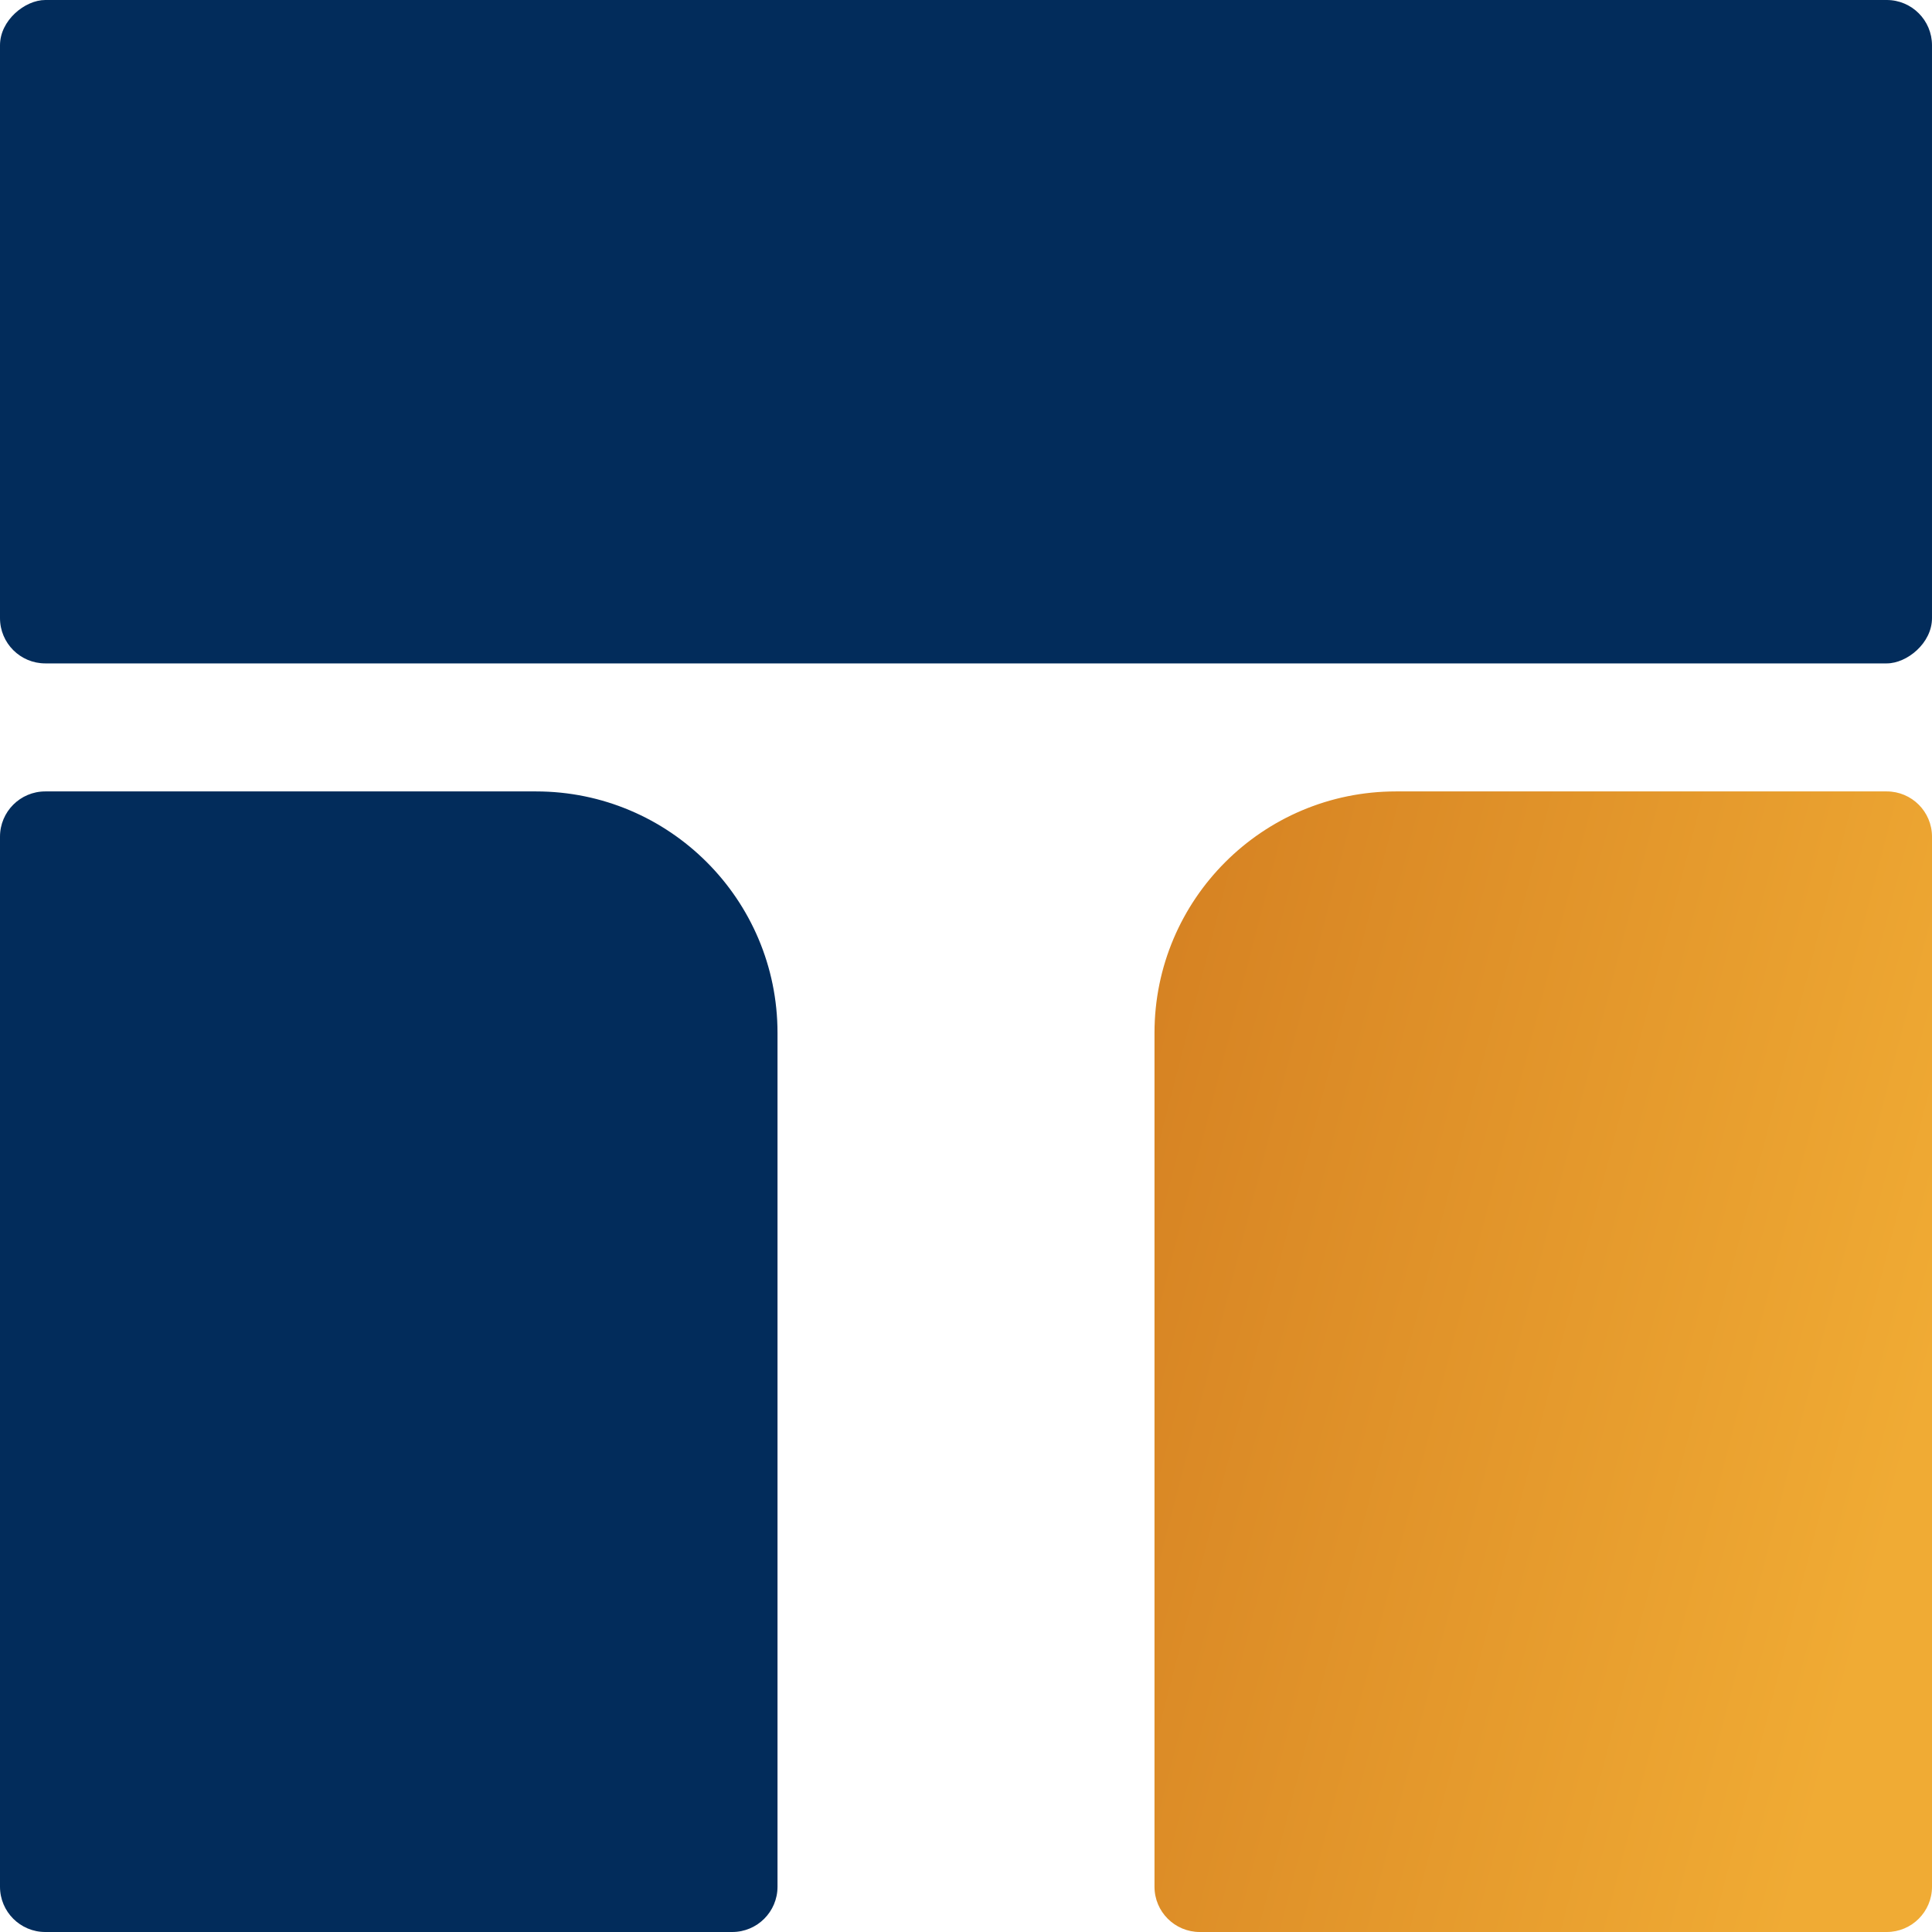
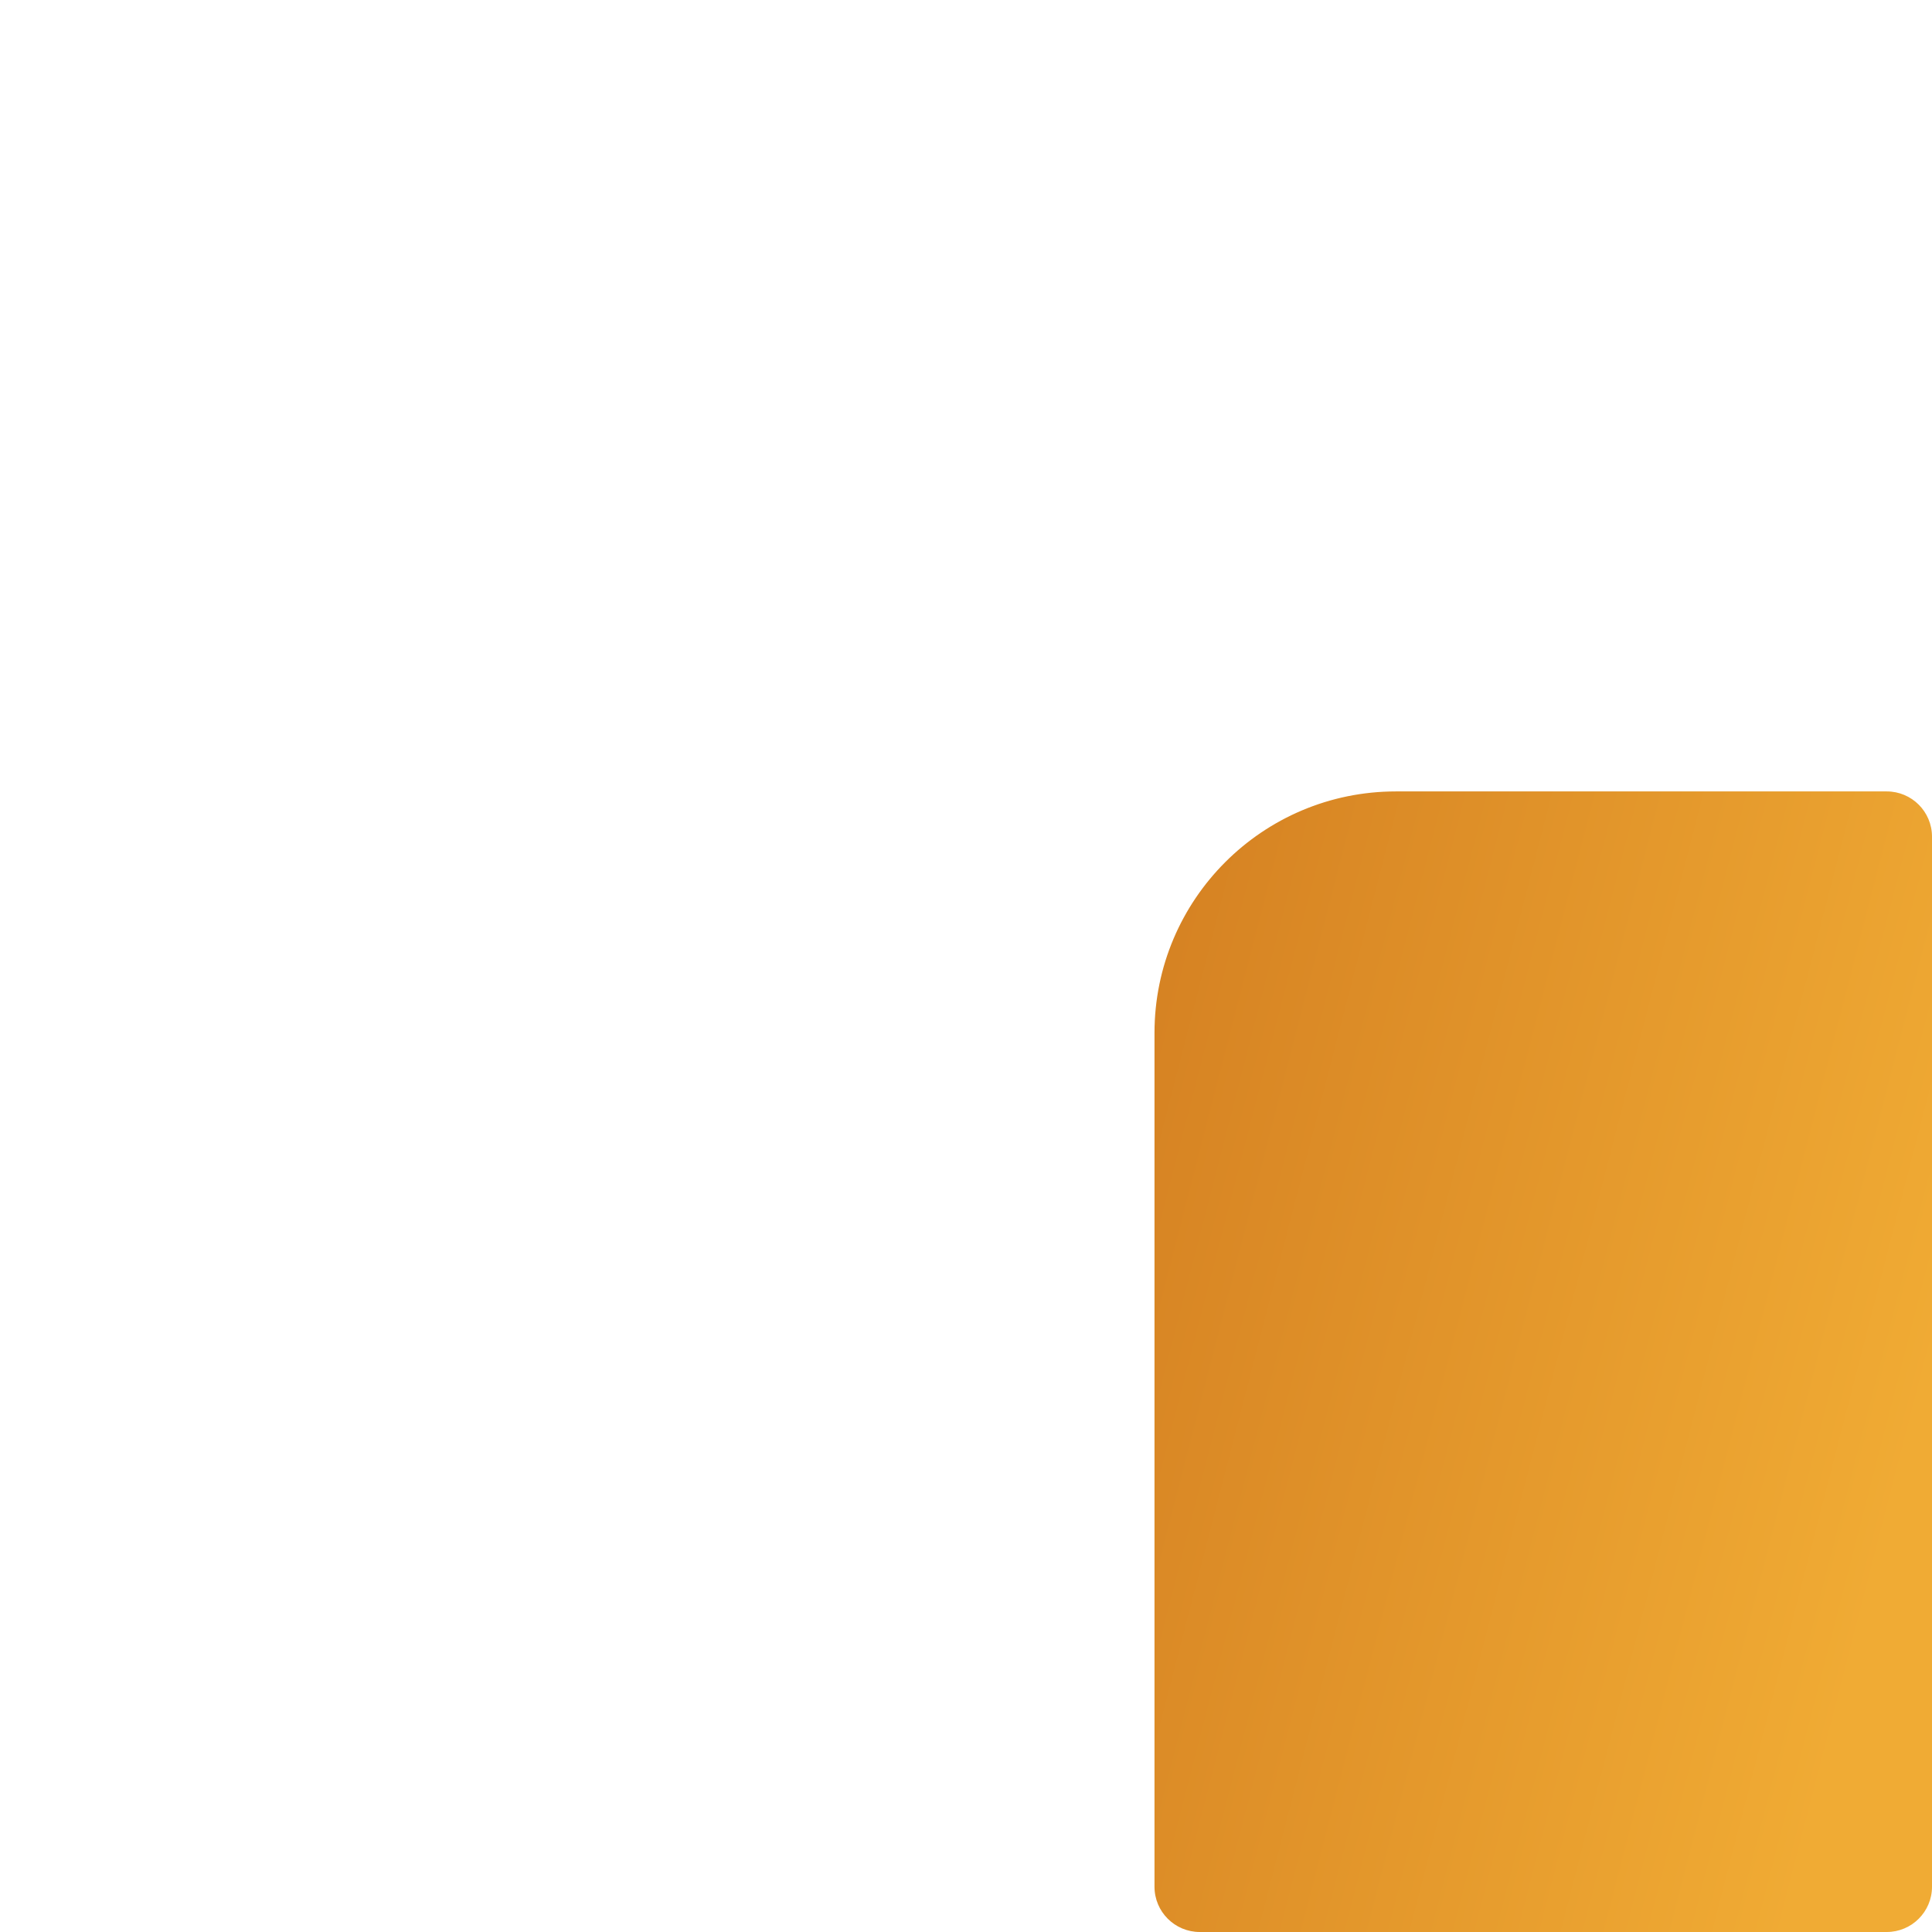
<svg xmlns="http://www.w3.org/2000/svg" width="256" height="256" viewBox="0 0 256 256" fill="none">
-   <path d="M0 110.867C0 107.553 2.686 104.867 6 104.867H71.024C88.697 104.867 103.024 119.194 103.024 136.867V250C103.024 253.314 100.338 256 97.024 256H6C2.686 256 0 253.314 0 250V110.867Z" fill="#022C5B" />
-   <rect y="87.904" width="87.904" height="255.999" rx="6" transform="rotate(-90 0 87.904)" fill="#022C5B" />
  <path d="M152.977 136.867C152.977 119.194 167.303 104.867 184.977 104.867H250.001C253.314 104.867 256.001 107.553 256.001 110.867V250C256.001 253.314 253.314 256 250.001 256H158.977C155.663 256 152.977 253.314 152.977 250V136.867Z" fill="url(#paint0_linear_100_47)" />
  <defs>
    <linearGradient id="paint0_linear_100_47" x1="267.749" y1="136.482" x2="154.93" y2="107.33" gradientUnits="userSpaceOnUse">
      <stop stop-color="#F0AB34" />
      <stop offset="1" stop-color="#D58122" />
    </linearGradient>
  </defs>
</svg>